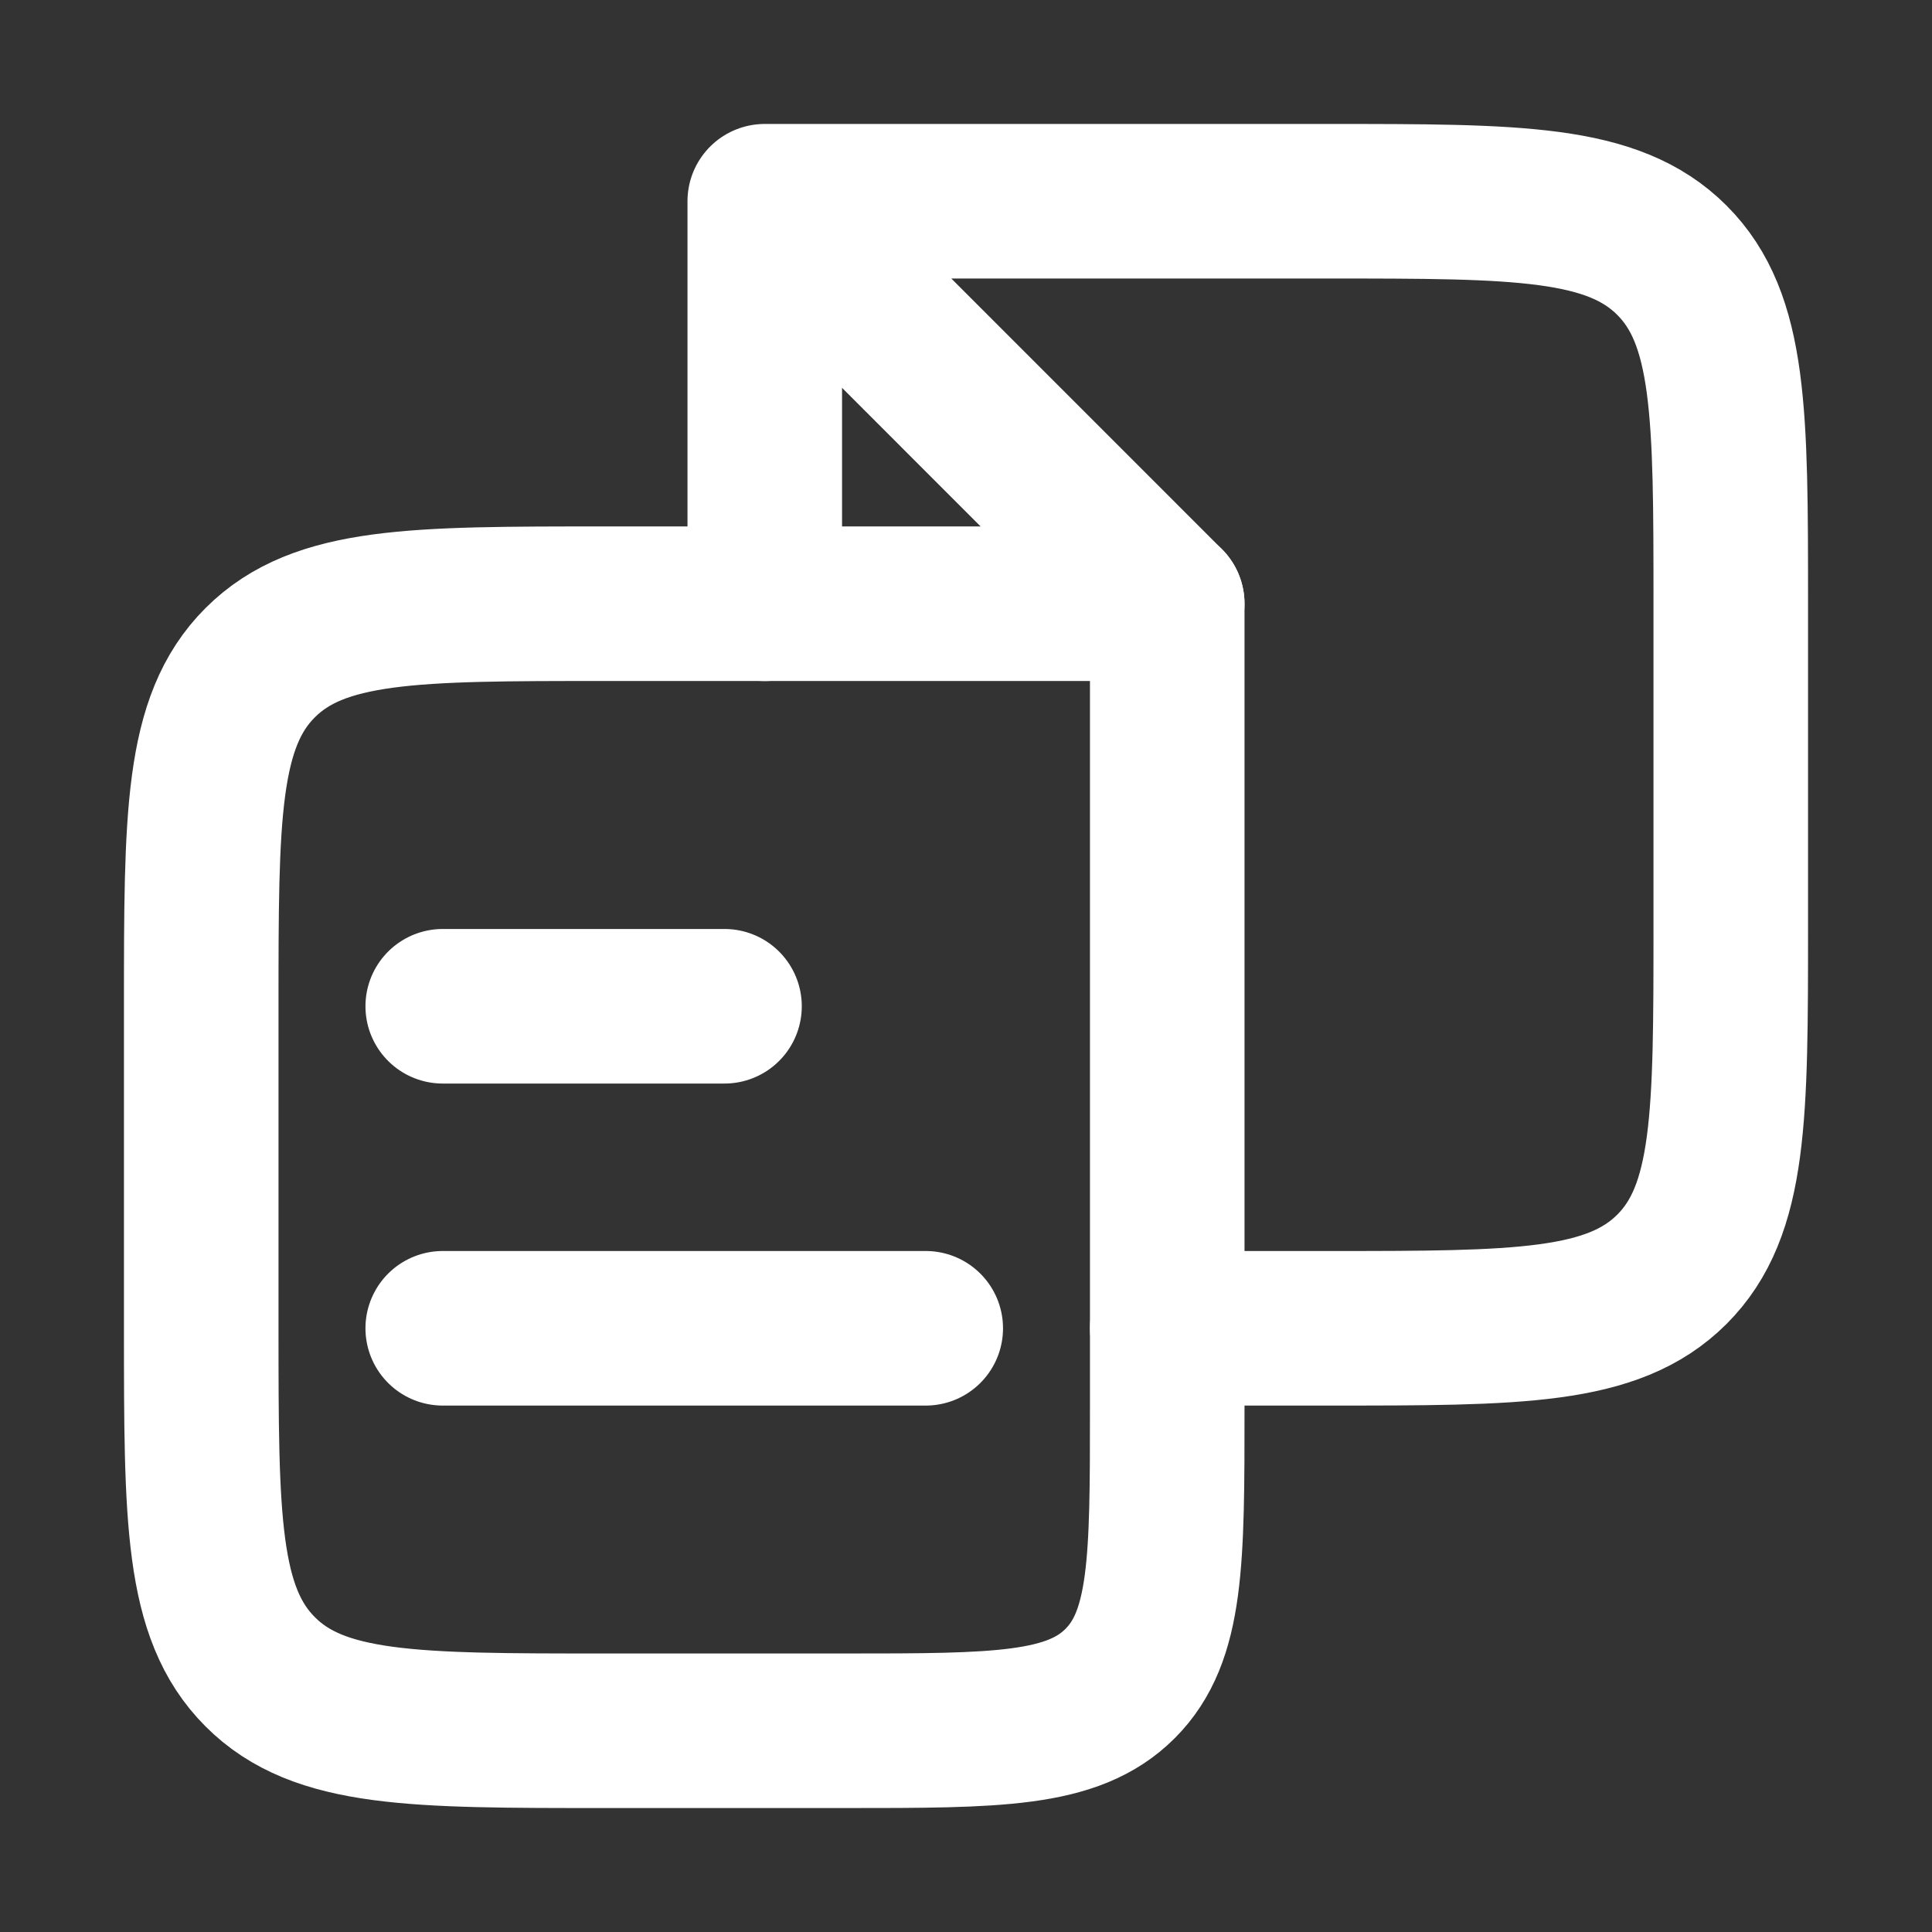
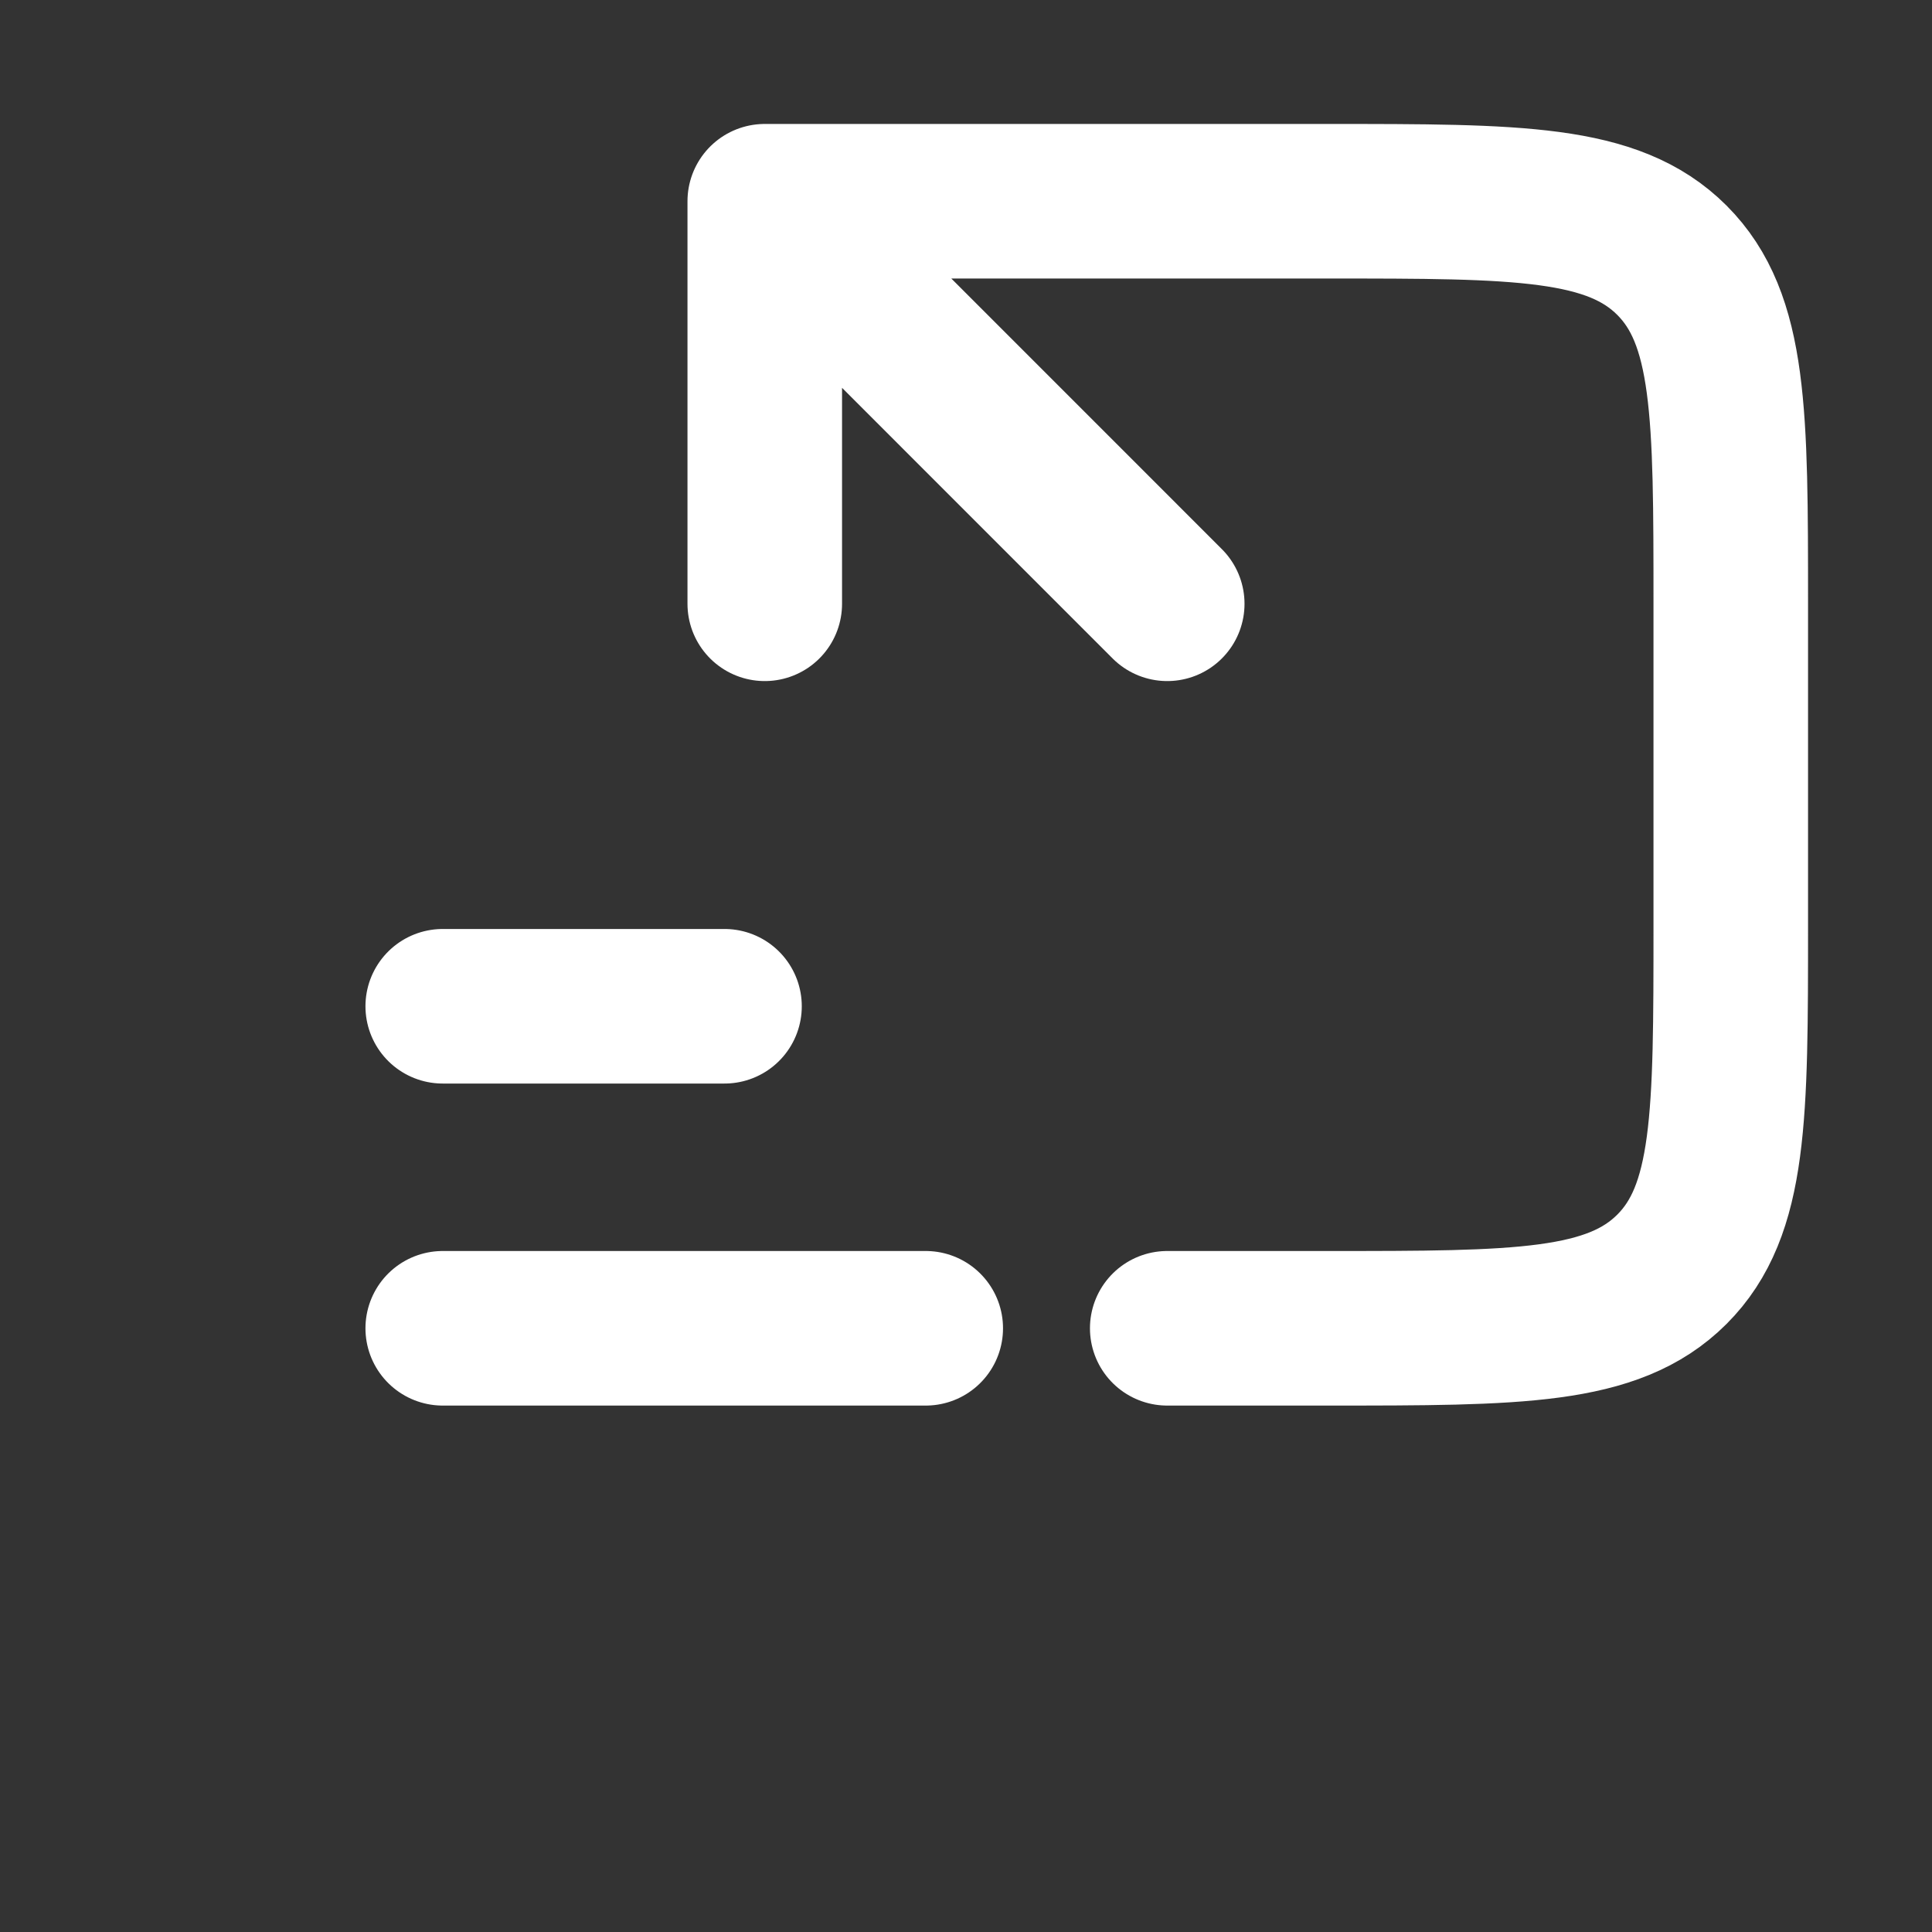
<svg xmlns="http://www.w3.org/2000/svg" width="25" height="25" viewBox="0 0 25 25" fill="none">
  <rect x="0" y="0" width="25" height="25" fill="#333333" stroke="none" />
-   <path d="M15.104 18.229V7.812H7.813C5.358 7.812 4.131 7.812 3.367 8.575C2.603 9.338 2.604 10.565 2.604 13.021V17.188C2.604 19.643 2.604 20.87 3.367 21.633C4.129 22.397 5.358 22.396 7.813 22.396H10.938C12.902 22.396 13.884 22.396 14.494 21.785C15.104 21.175 15.104 20.194 15.104 18.229Z" stroke="white" stroke-width="2" stroke-linecap="round" stroke-linejoin="round" />
  <path d="M15.104 17.188H17.188C19.643 17.188 20.87 17.188 21.634 16.425C22.397 15.663 22.396 14.435 22.396 11.979V7.813C22.396 5.358 22.396 4.129 21.634 3.367C20.87 2.604 19.643 2.604 17.188 2.604H9.896M9.896 2.604V7.813M9.896 2.604L15.104 7.813M5.729 13.021H9.375M5.729 17.188H11.979" stroke="white" stroke-width="2" stroke-linecap="round" stroke-linejoin="round" />
</svg>